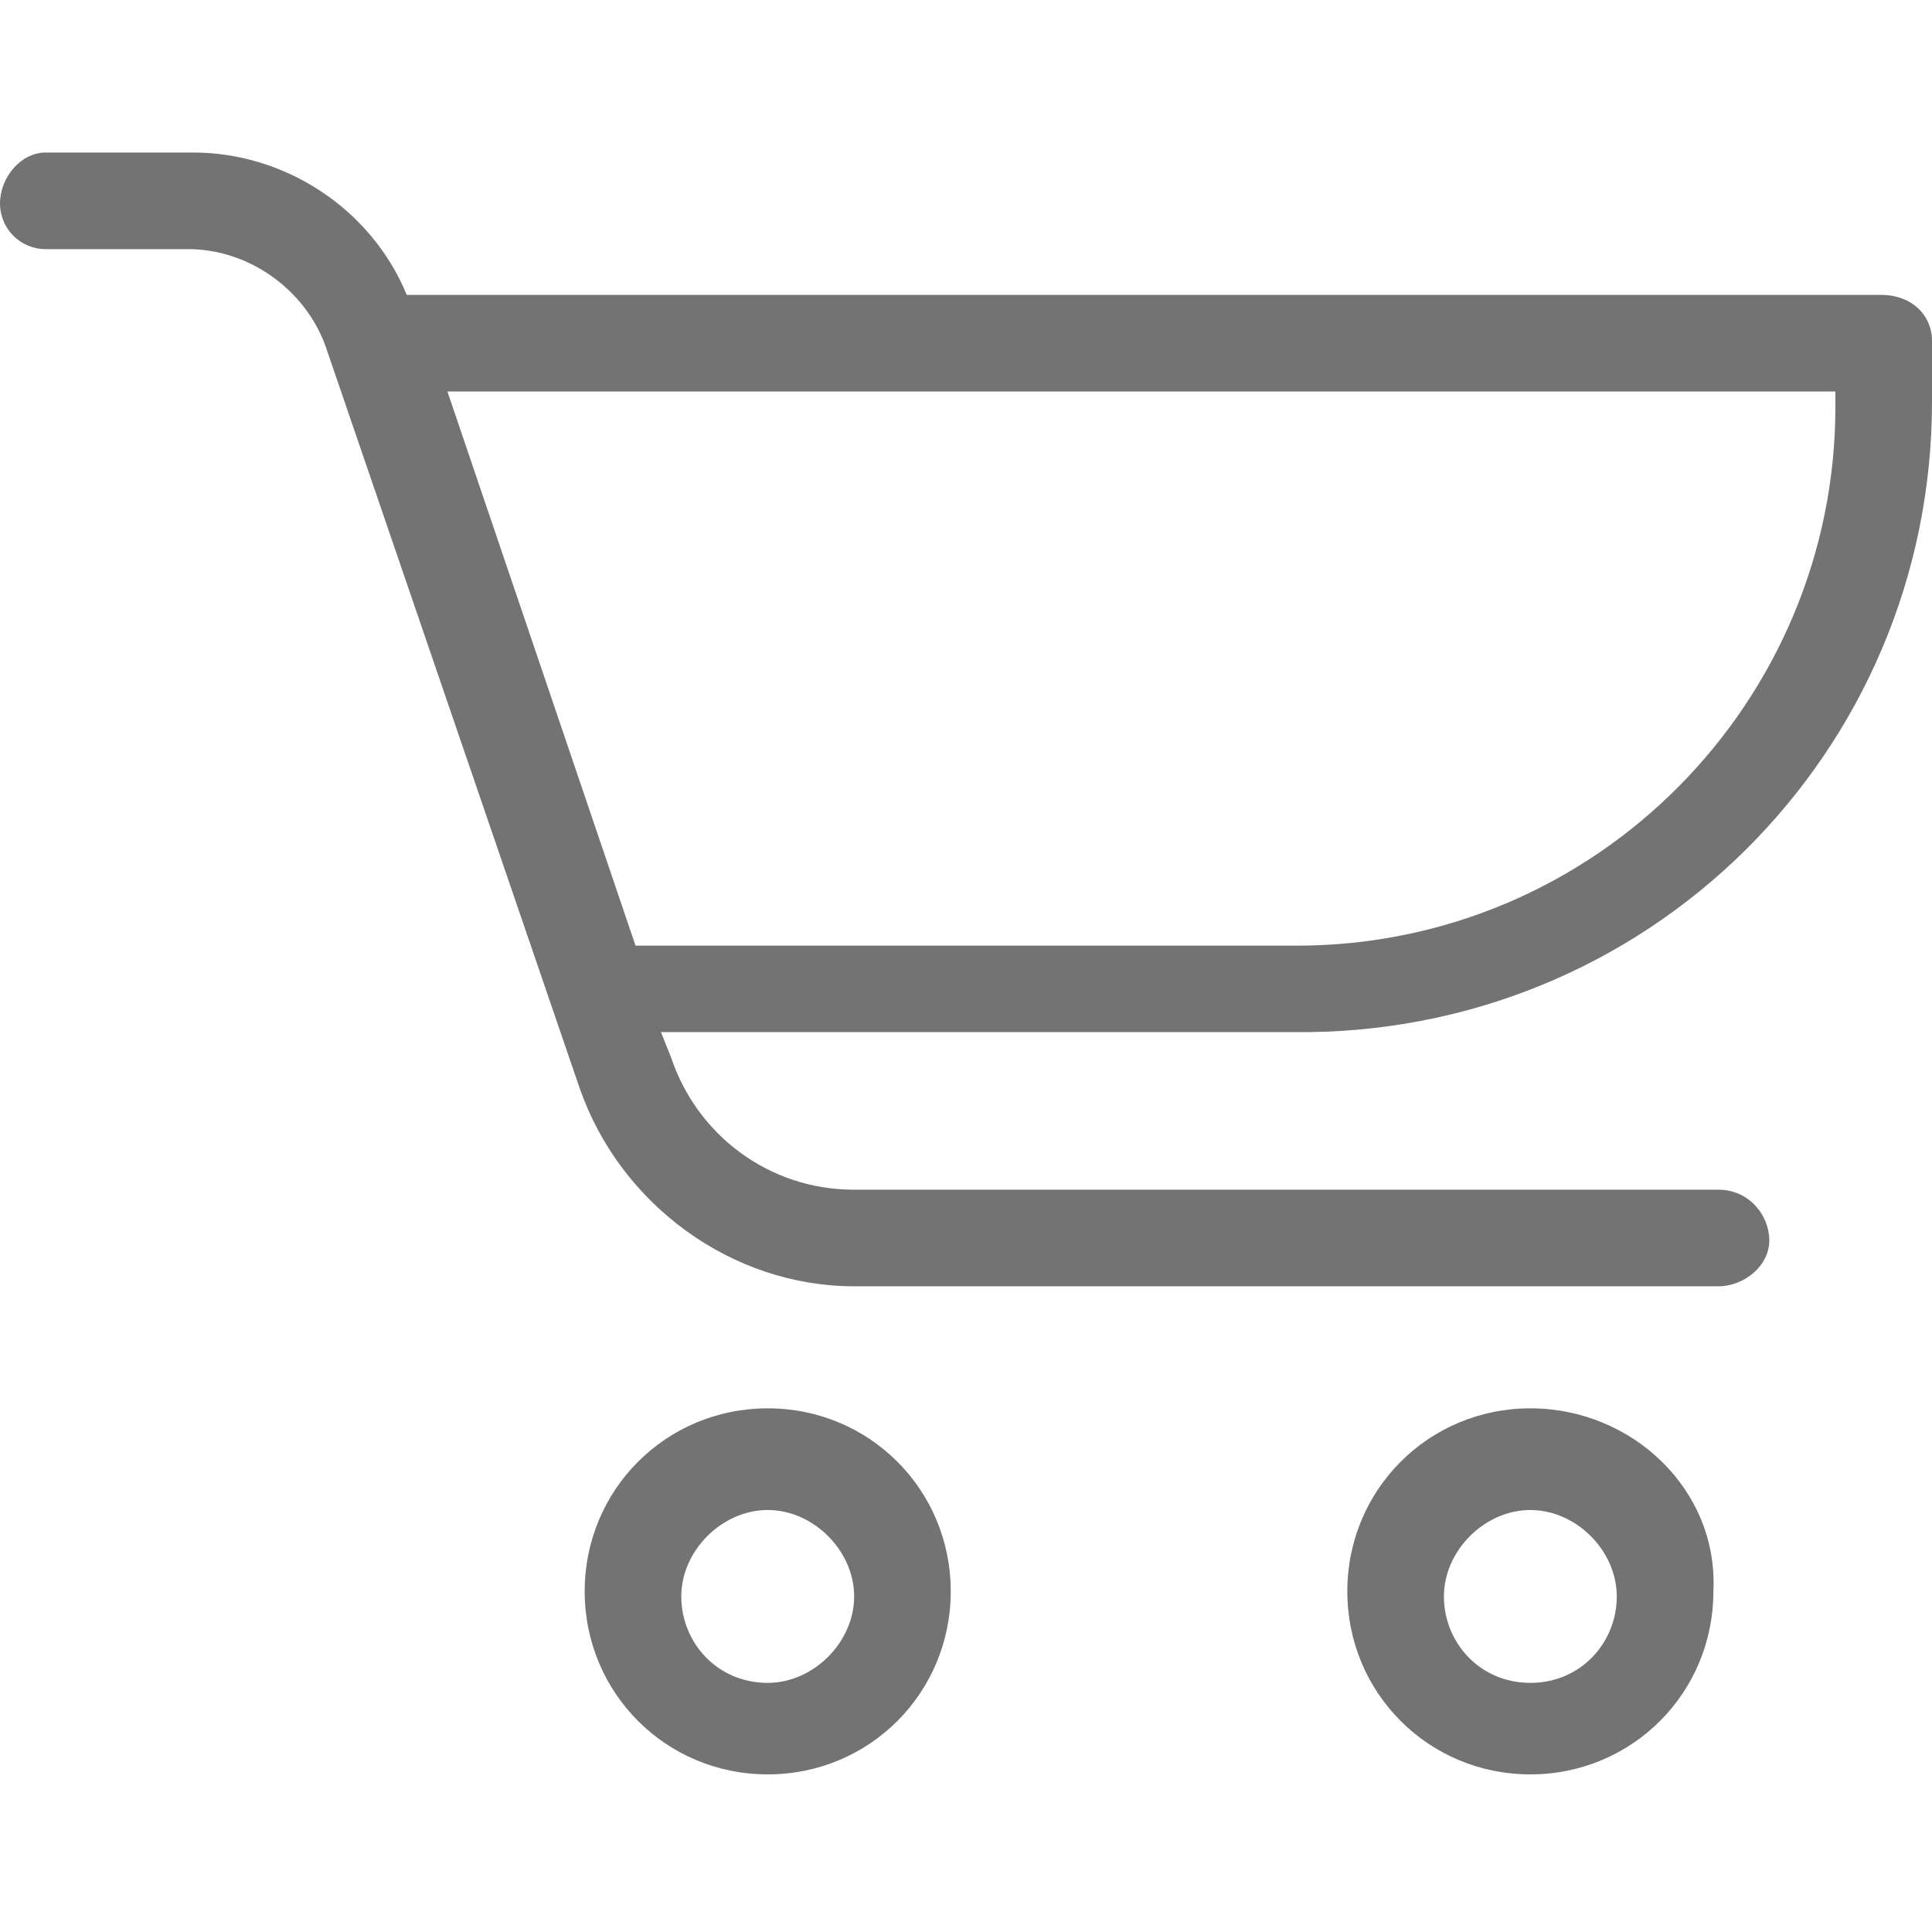
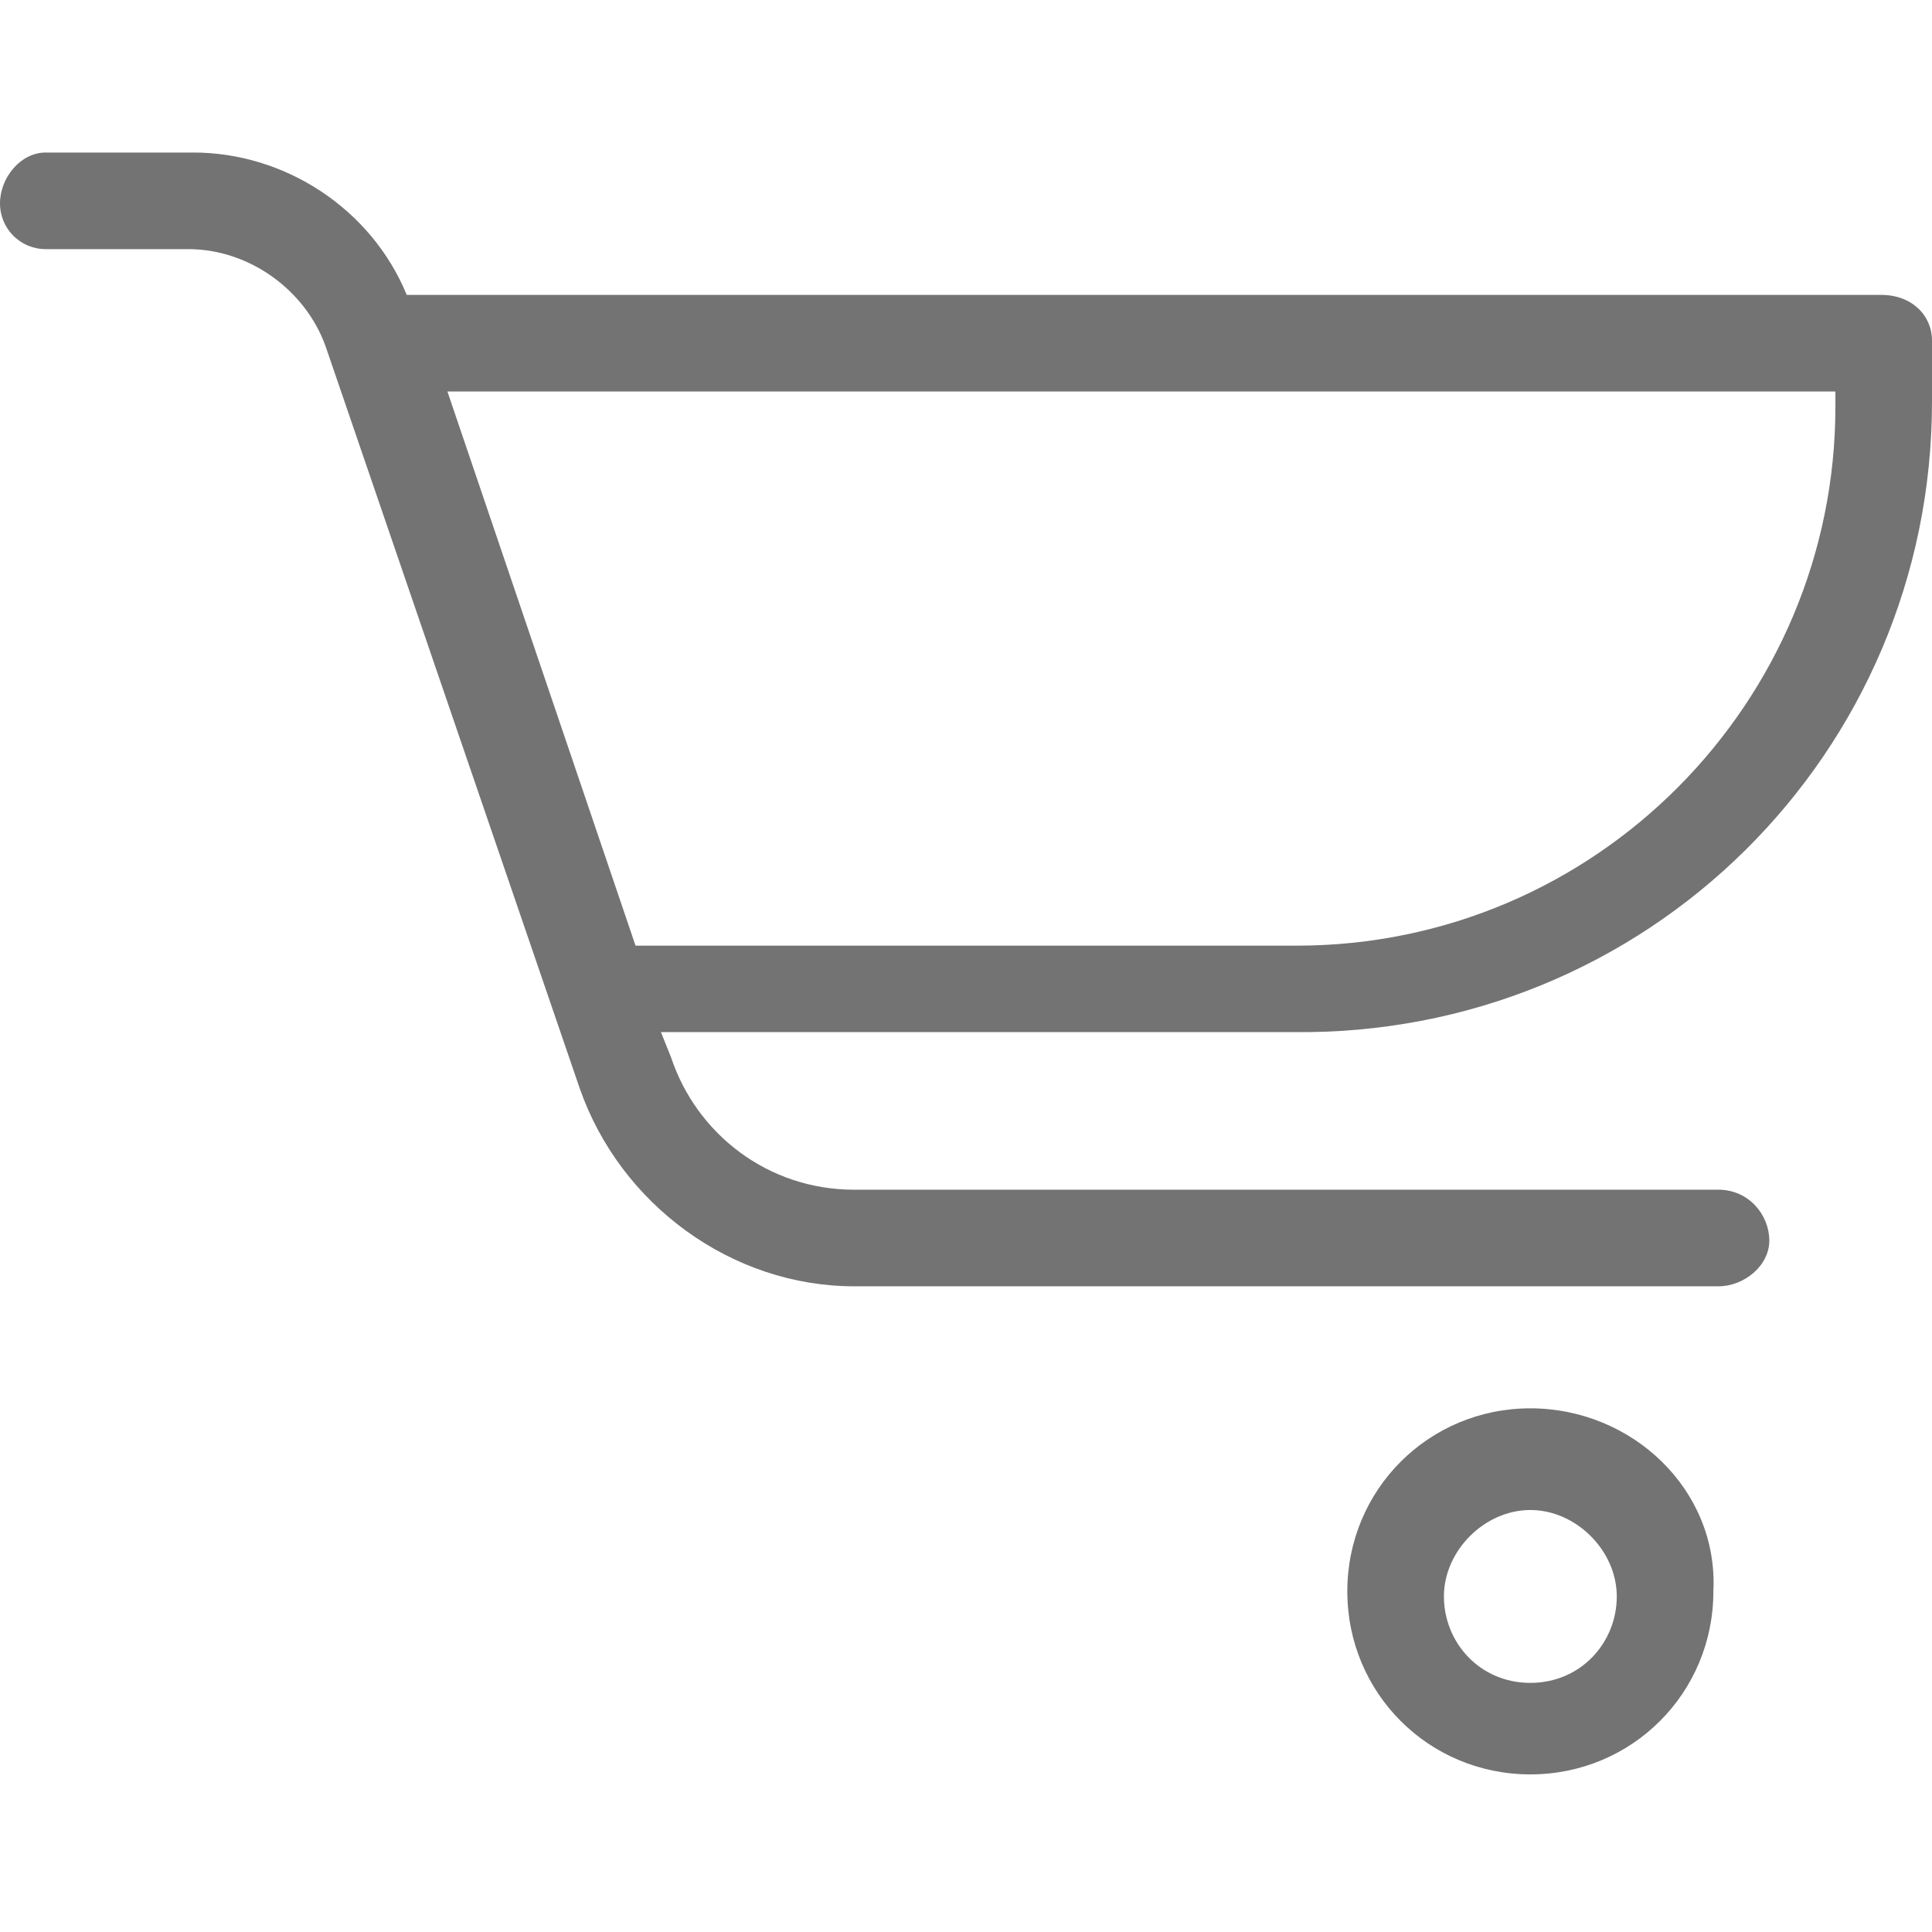
<svg xmlns="http://www.w3.org/2000/svg" version="1.1" id="Camada_1" x="0px" y="0px" viewBox="0 0 38 38" style="enable-background:new 0 0 38 38;" xml:space="preserve">
  <style type="text/css">
	.st0{fill:#737373;}
</style>
  <g>
-     <path class="st0" d="M15.1,27.7c-2,0-3.6,1.6-3.6,3.6s1.6,3.6,3.6,3.6s3.6-1.6,3.6-3.6S17.1,27.7,15.1,27.7z M15.1,33.1   c-1,0-1.7-0.8-1.7-1.7s0.8-1.7,1.7-1.7s1.7,0.8,1.7,1.7S16,33.1,15.1,33.1z" />
    <path class="st0" d="M30.1,27.7c-2,0-3.6,1.6-3.6,3.6s1.6,3.6,3.6,3.6s3.6-1.6,3.6-3.6C33.8,29.3,32.1,27.7,30.1,27.7z M30.1,33.1   c-1,0-1.7-0.8-1.7-1.7s0.8-1.7,1.7-1.7s1.7,0.8,1.7,1.7S31.1,33.1,30.1,33.1z" />
    <path class="st0" d="M38,7.9V6.7c0-0.5-0.4-0.9-1-0.9H8C7.3,4.1,5.6,3,3.8,3H0.9C0.4,3,0,3.5,0,4s0.4,0.9,0.9,0.9h2.8   c1.2,0,2.3,0.8,2.7,1.9l5,14.6c0.8,2.3,3,3.9,5.4,3.9h17c0.5,0,1-0.4,1-0.9s-0.4-1-1-1h-17c-1.7,0-3.1-1.1-3.6-2.6L13,20.3h12.4   C32.4,20.4,38,14.8,38,7.9z M8.8,7.7h27.3V8c0,5.8-4.7,10.6-10.6,10.6h-13L8.8,7.7z" />
  </g>
</svg>